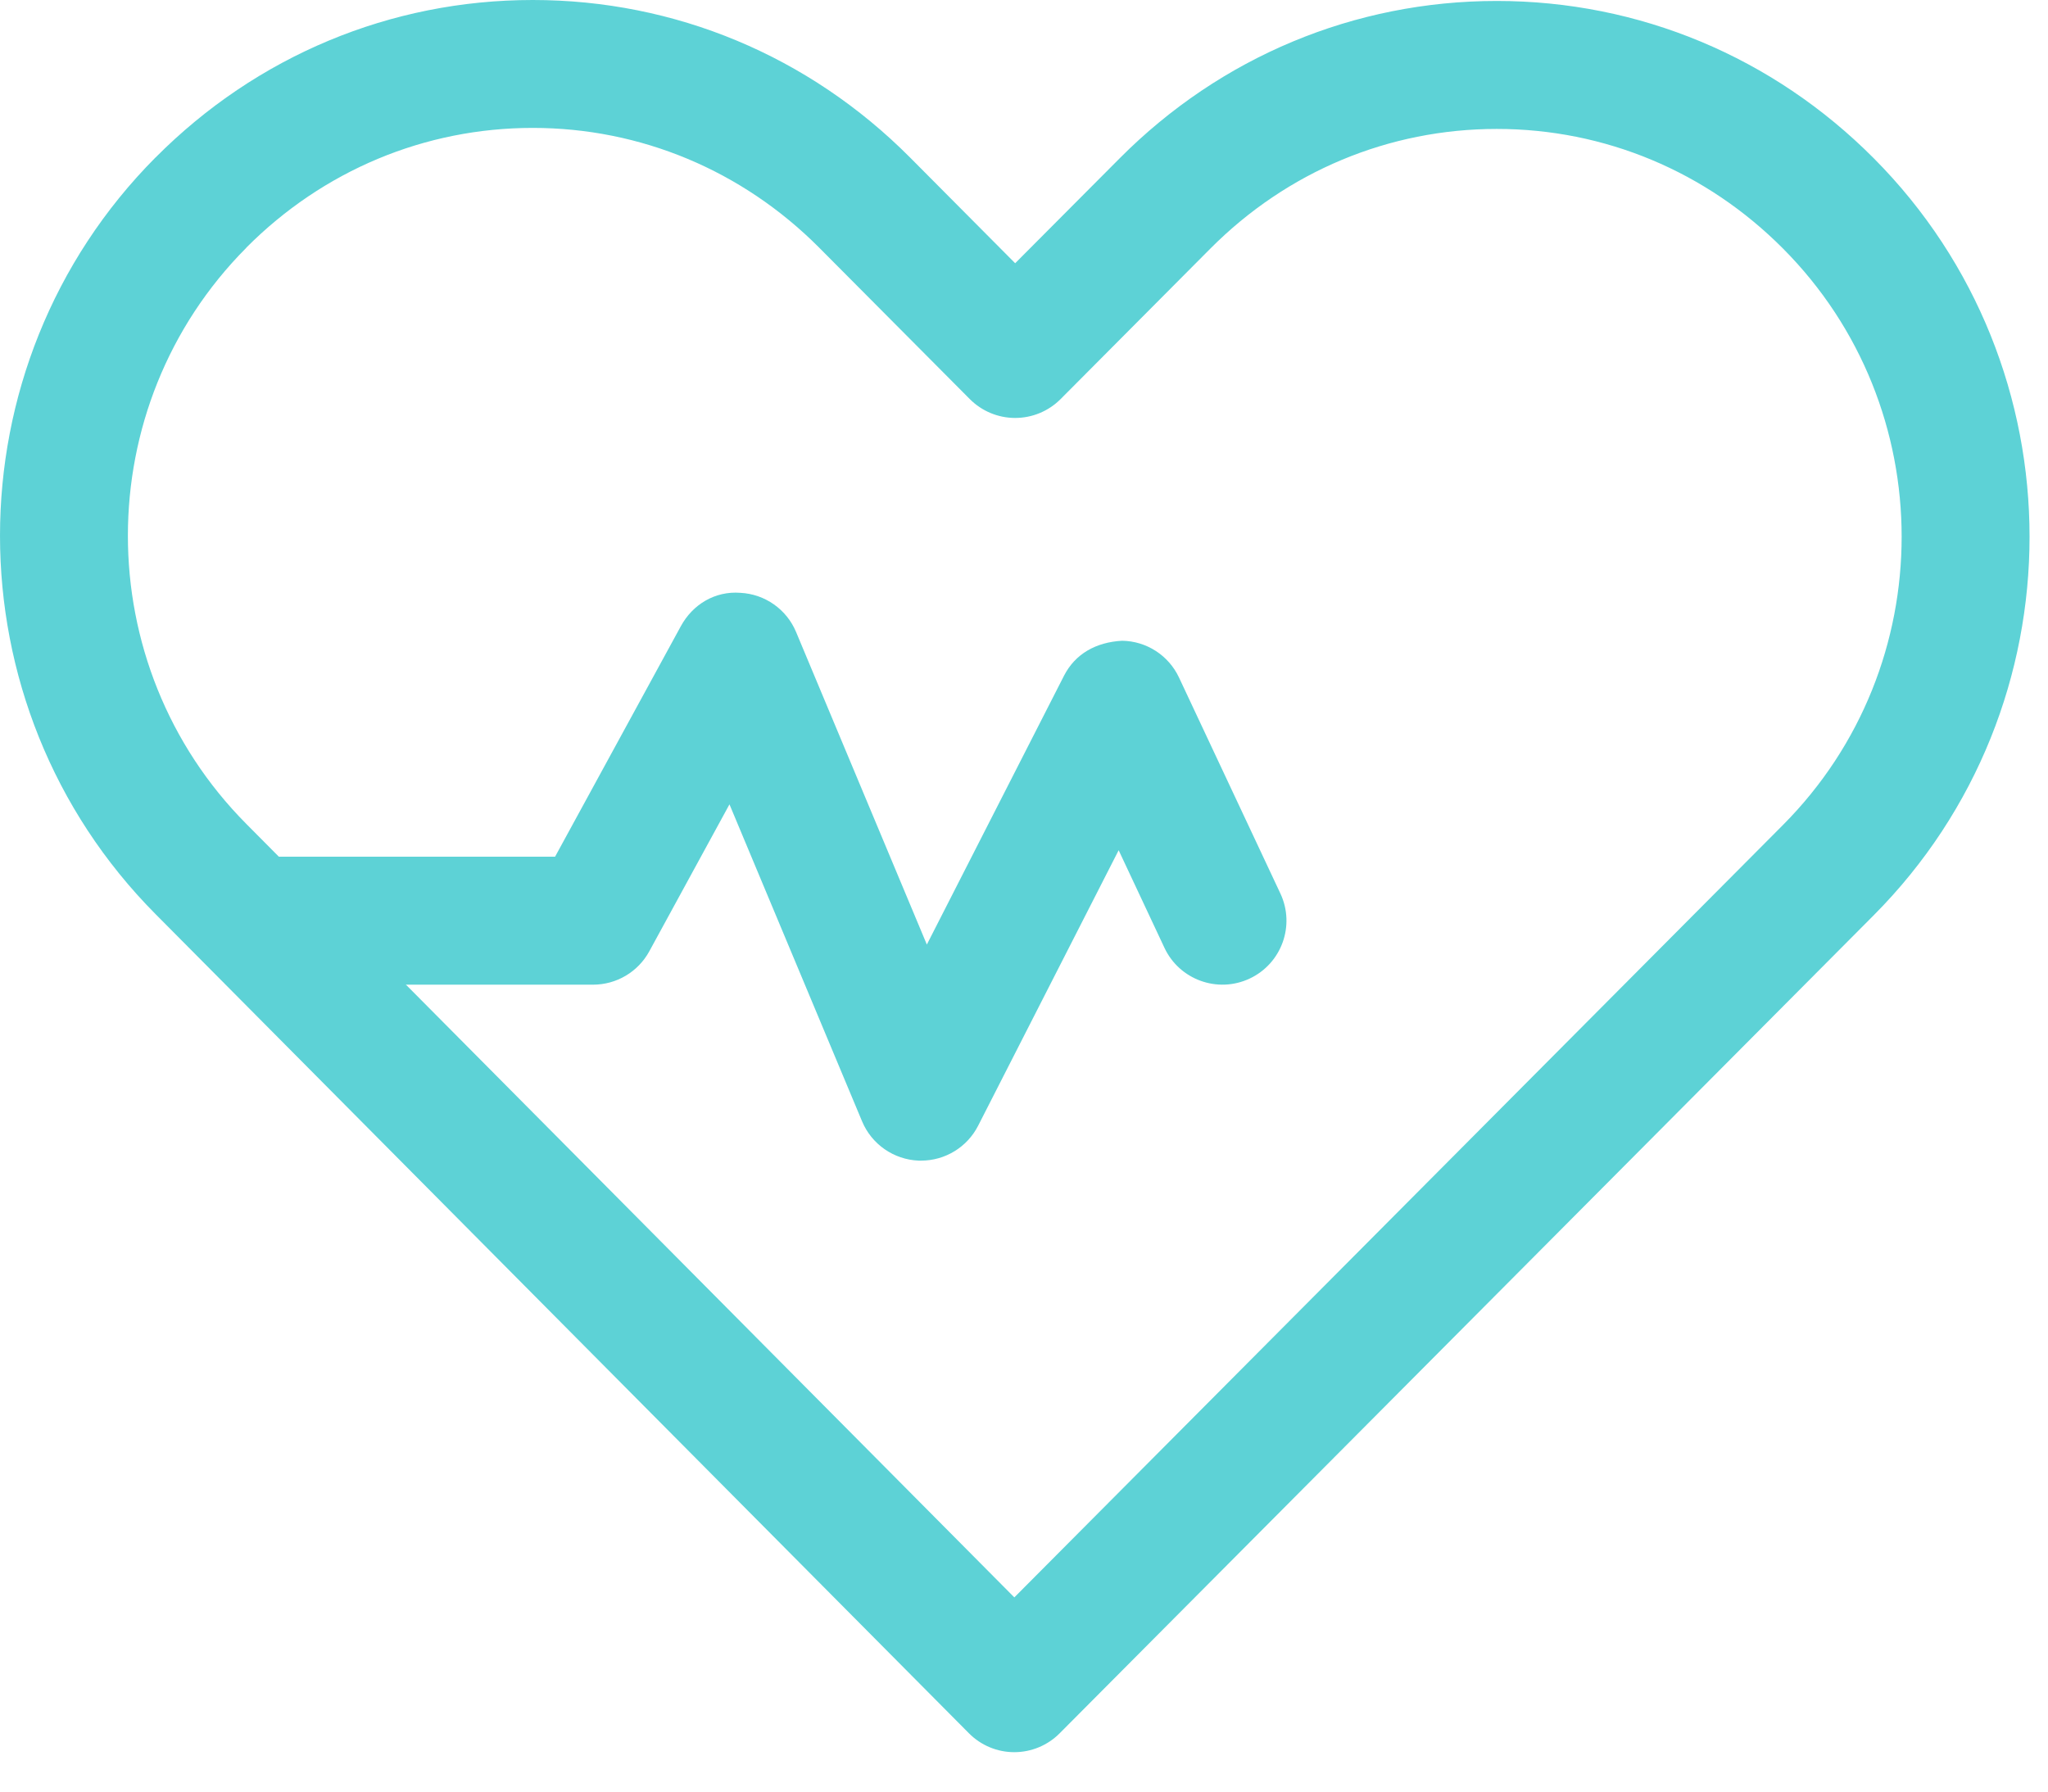
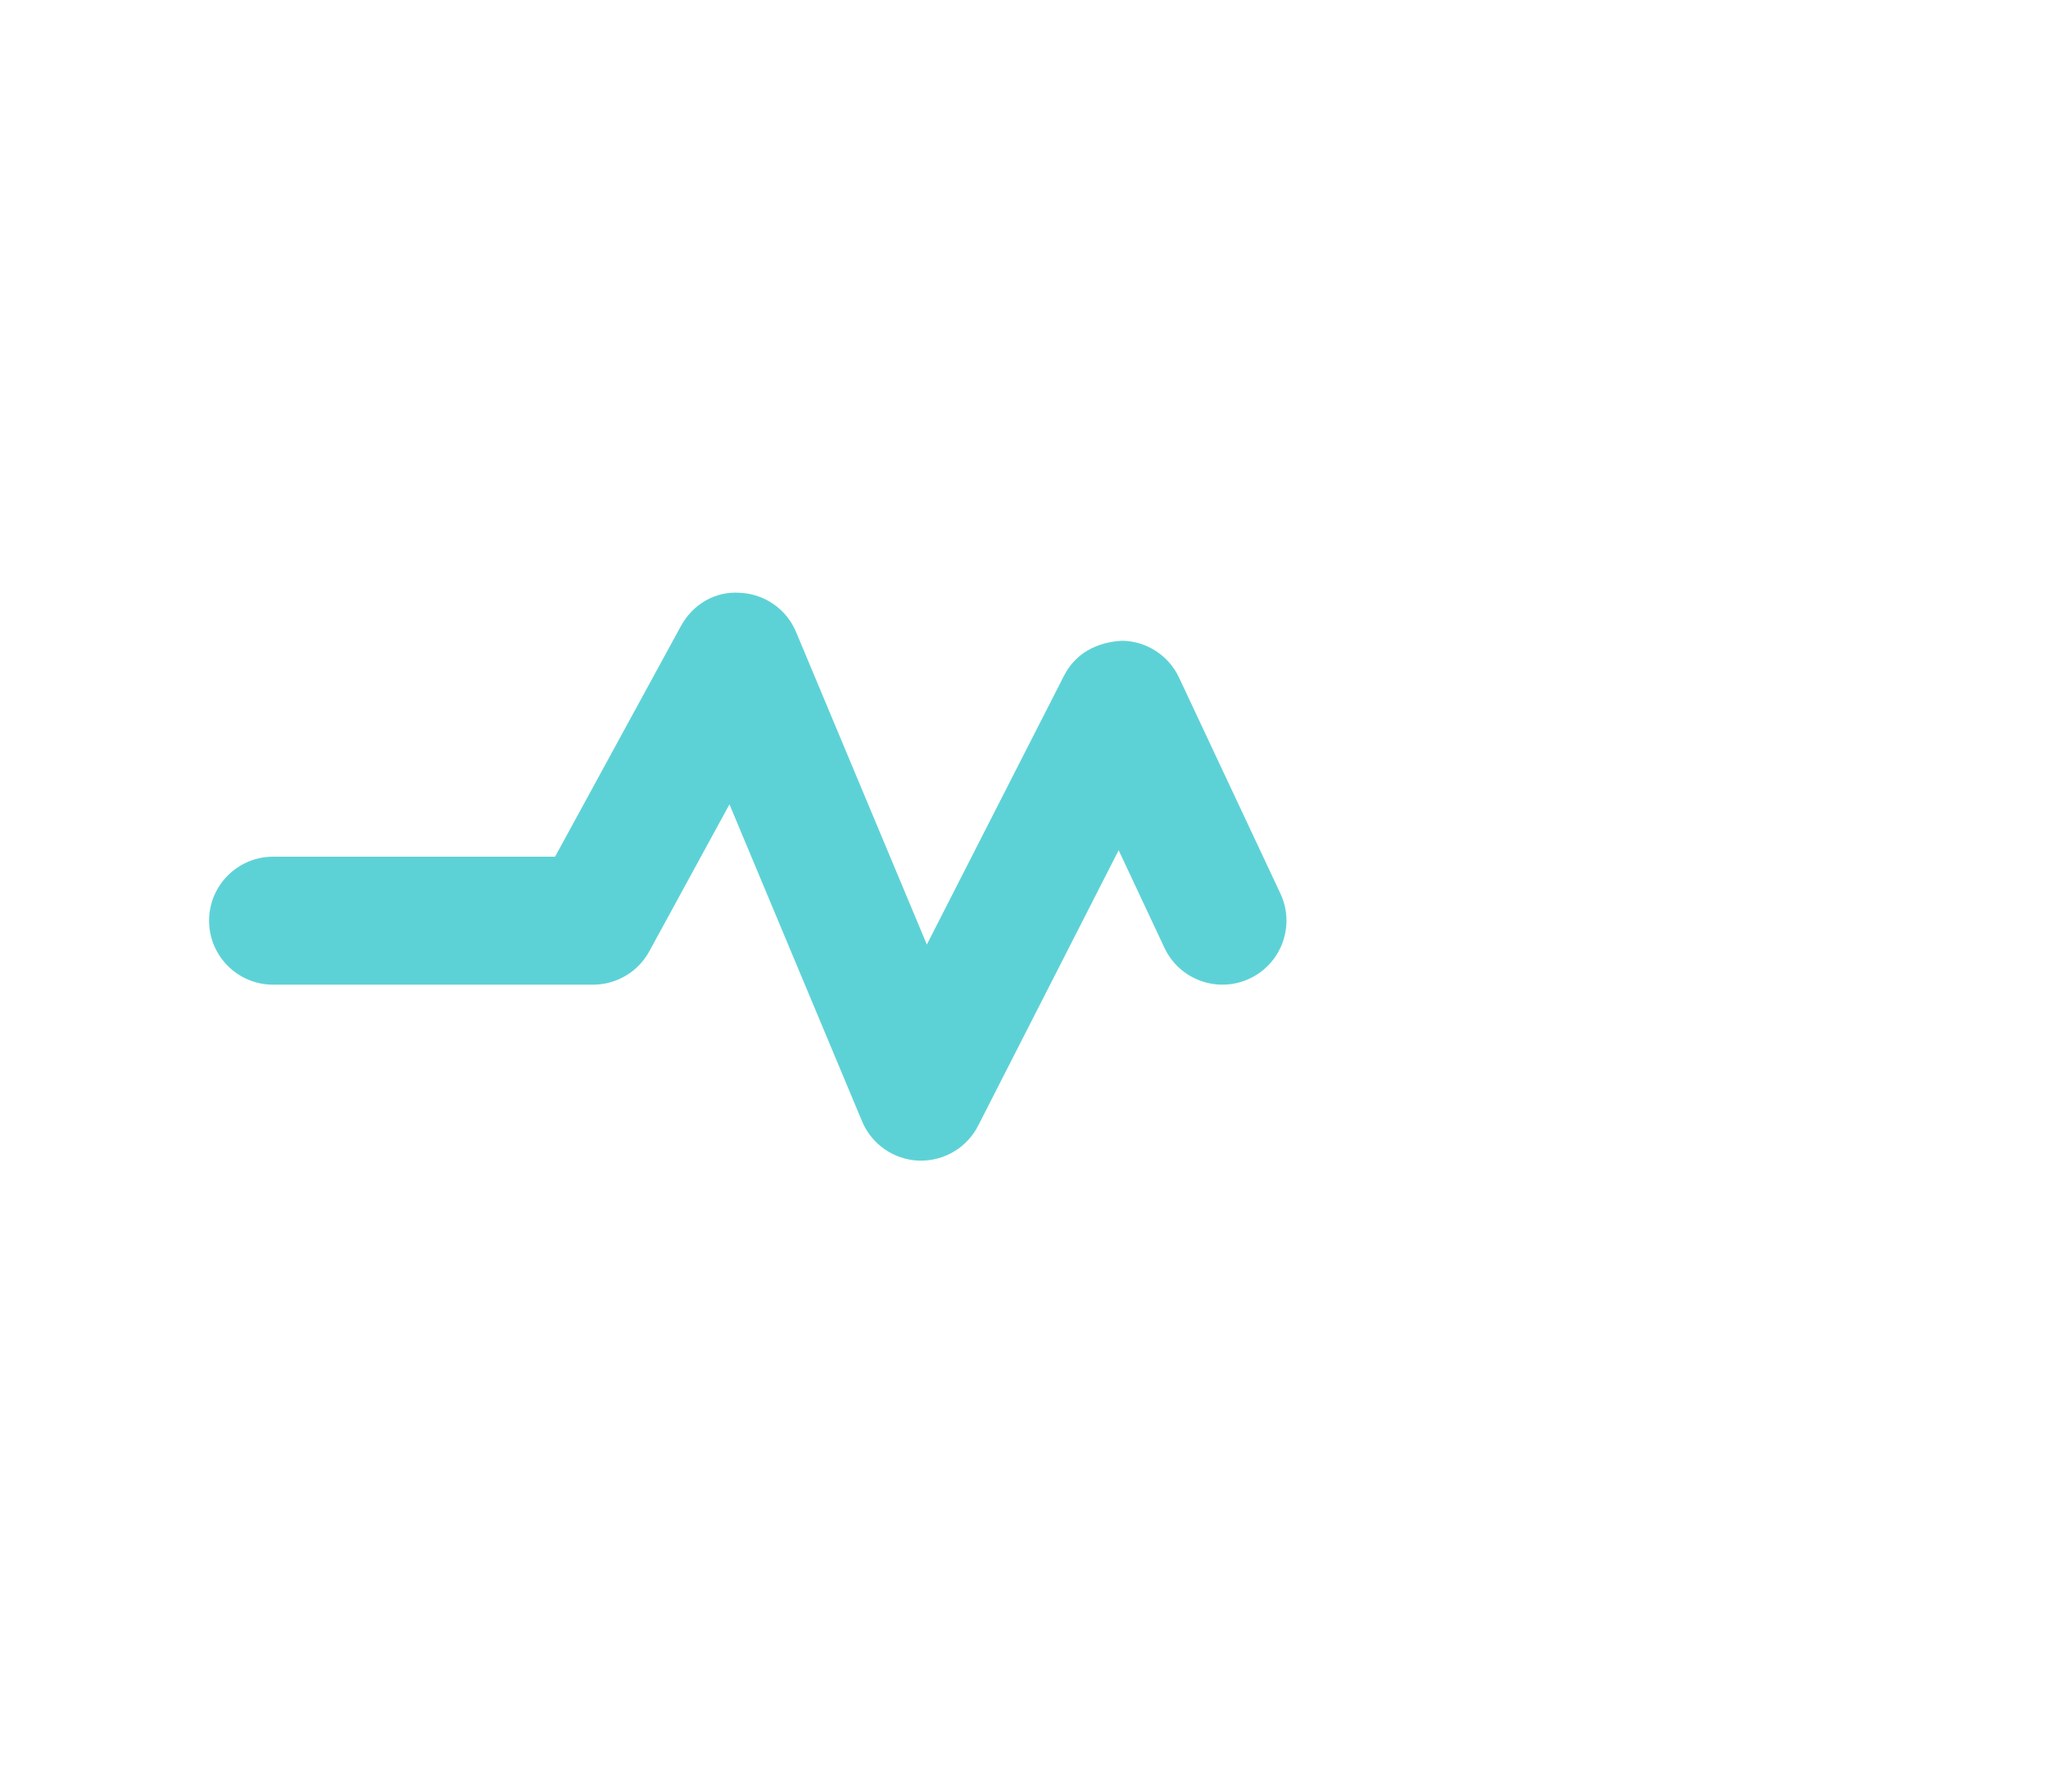
<svg xmlns="http://www.w3.org/2000/svg" width="32px" height="28px" viewBox="0 0 32 28" version="1.1">
  <title>923E6528-B214-424D-B892-7C67D3534BD1@1x</title>
  <desc>Created with sketchtool.</desc>
  <g id="Desktop" stroke="none" stroke-width="1" fill="none" fill-rule="evenodd">
    <g id="Careers-v3" transform="translate(-854, -2862)" fill="#5DD2D6">
      <g id="Benefits" transform="translate(0, 2340)">
        <g id="Content" transform="translate(135, 115)">
          <g id="Content-/-Text-with-Icon-Copy-7" transform="translate(700, 385)">
            <g id="Benefit">
              <g id="Icon-/-Title-Copy">
                <g id="Health" transform="translate(19, 21)">
                  <g id="Group-3" transform="translate(0, 0.384)">
-                     <path d="M8.324,2.615 C6.638,2.615 5.049,3.28 3.85,4.485 L3.85,4.487 C1.381,6.968 1.381,11.009 3.85,13.494 L15.849,25.581 L27.86,13.508 C30.331,11.025 30.331,6.984 27.86,4.501 C26.661,3.295 25.072,2.631 23.387,2.631 C21.701,2.631 20.112,3.295 18.912,4.501 L16.571,6.854 C16.383,7.042 16.128,7.148 15.862,7.148 C15.596,7.148 15.341,7.042 15.153,6.853 L12.798,4.485 C11.598,3.28 10.009,2.615 8.324,2.615 L8.324,2.615 Z M15.848,28 L15.848,28 C15.581,28 15.326,27.893 15.139,27.704 L2.432,14.904 C-0.811,11.64 -0.81,6.334 2.432,3.075 L2.432,3.076 C4.009,1.49 6.101,0.616 8.323,0.616 L8.325,0.616 C10.546,0.616 12.638,1.489 14.216,3.074 L15.862,4.73 L17.495,3.09 C19.072,1.504 21.165,0.631 23.387,0.631 C25.608,0.631 27.701,1.504 29.278,3.09 C32.523,6.351 32.523,11.657 29.278,14.919 L16.557,27.705 C16.369,27.894 16.114,28 15.848,28 L15.848,28 Z" id="Fill-1" />
-                   </g>
+                     </g>
                  <path d="M14.392,19.139 C14.379,19.139 14.367,19.139 14.354,19.139 C13.965,19.123 13.62,18.884 13.47,18.525 L11.398,13.571 L10.145,15.868 C9.97,16.189 9.633,16.389 9.267,16.389 L4.267,16.389 C3.715,16.389 3.267,15.941 3.267,15.389 C3.267,14.837 3.715,14.389 4.267,14.389 L8.673,14.389 L10.639,10.785 C10.823,10.448 11.17,10.234 11.569,10.265 C11.953,10.285 12.291,10.523 12.439,10.878 L14.482,15.762 L16.626,11.559 C16.8,11.22 17.123,11.036 17.534,11.014 C17.915,11.02 18.26,11.243 18.422,11.589 L20.006,14.964 C20.241,15.464 20.025,16.06 19.525,16.294 C19.027,16.528 18.43,16.314 18.195,15.814 L17.479,14.288 L15.283,18.594 C15.112,18.929 14.767,19.139 14.392,19.139" id="Fill-4" />
                </g>
              </g>
            </g>
          </g>
        </g>
      </g>
    </g>
  </g>
</svg>